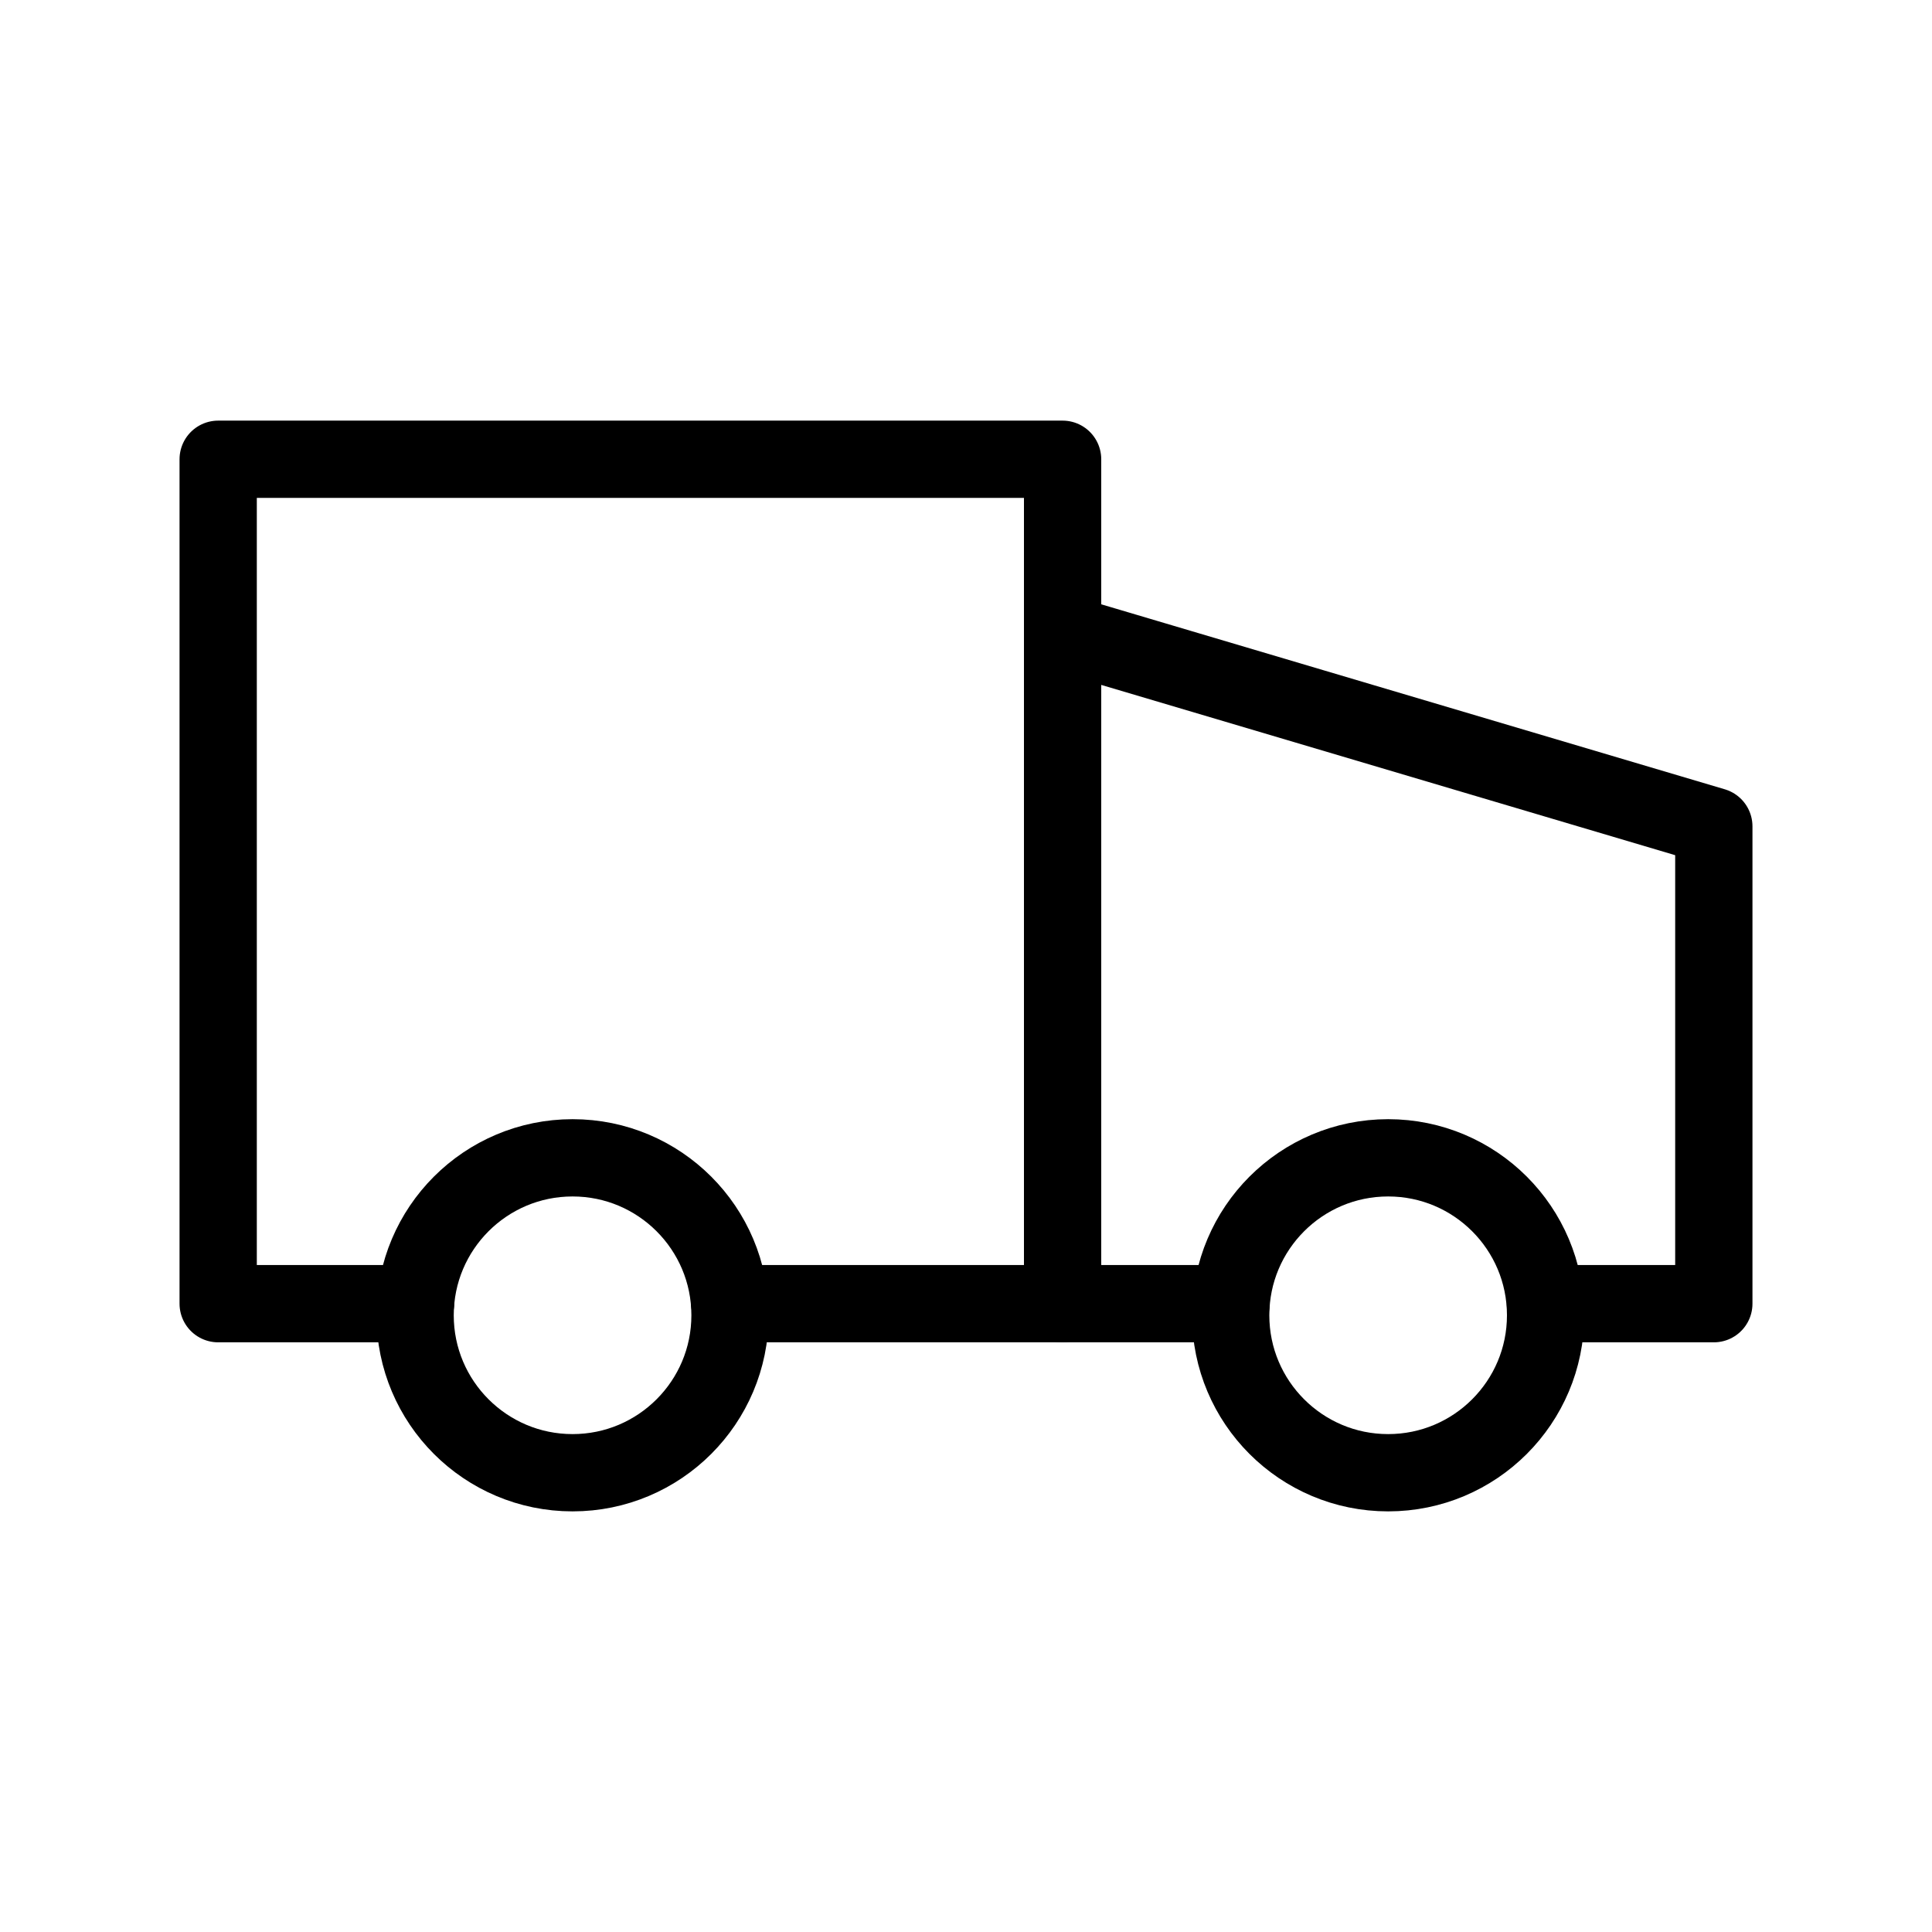
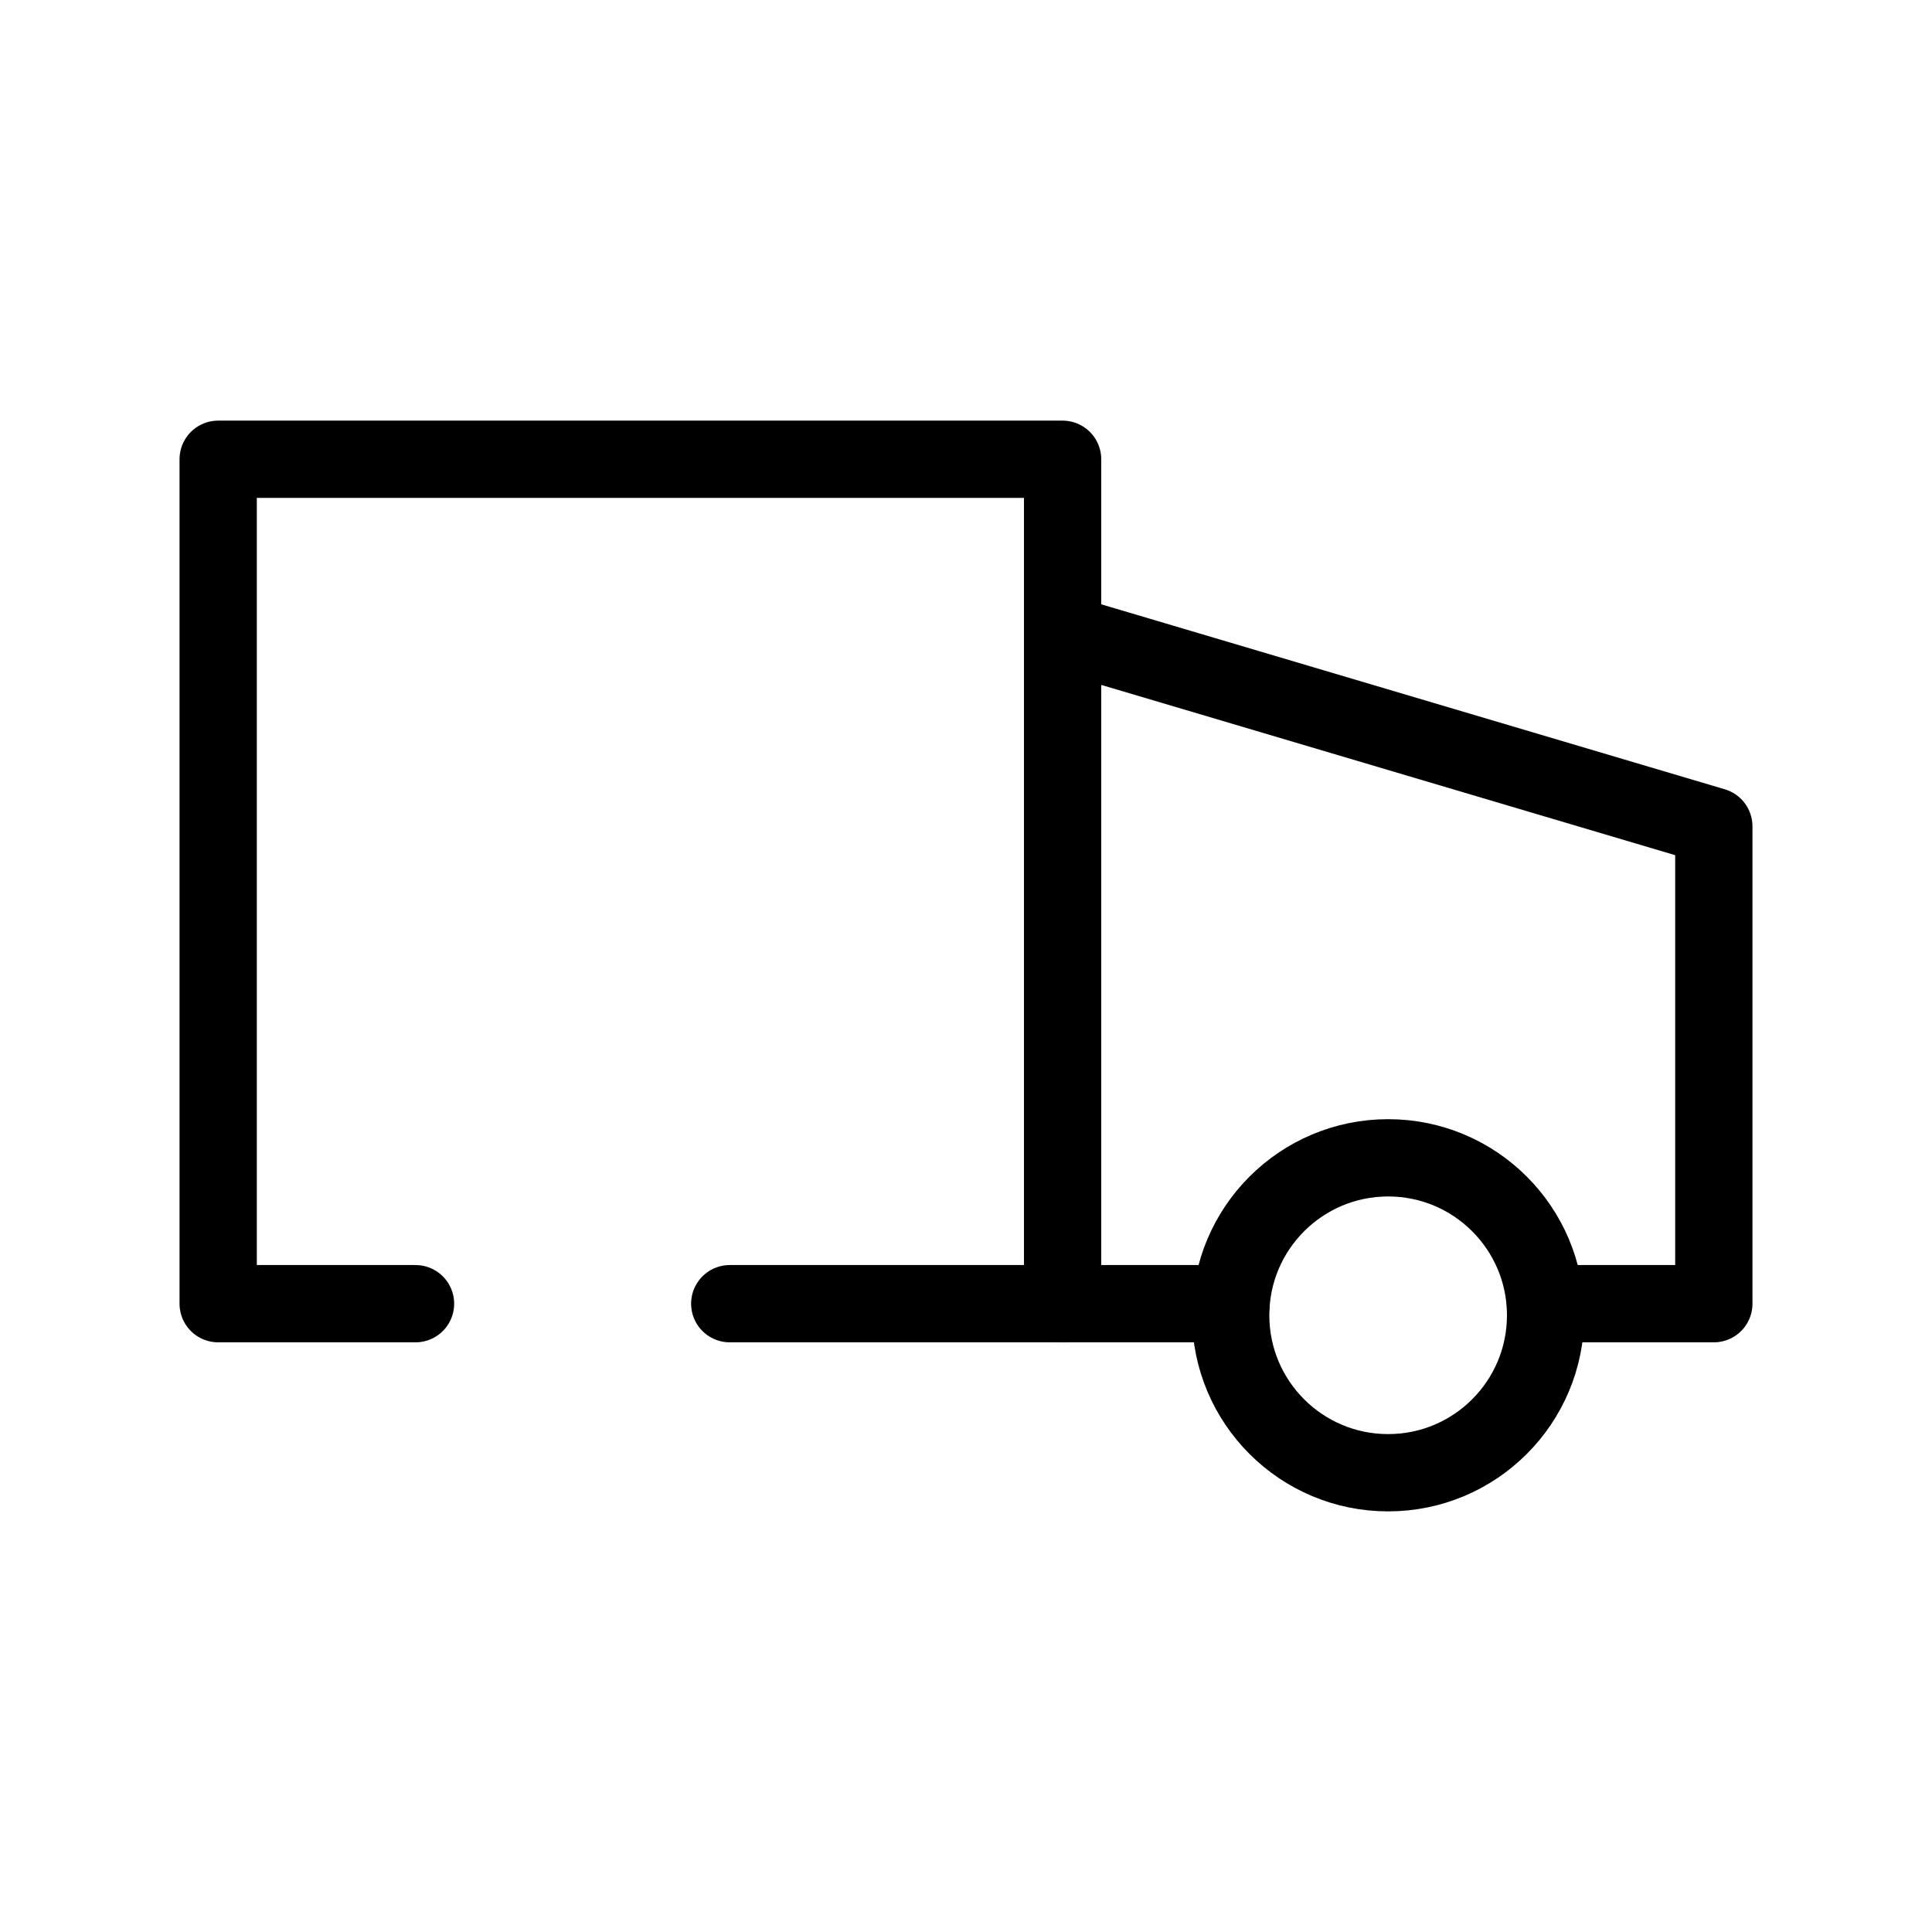
<svg xmlns="http://www.w3.org/2000/svg" id="Layer_1" viewBox="0 0 140 140">
  <defs>
    <style>.cls-1{fill:none;stroke:#000;stroke-linecap:round;stroke-linejoin:round;stroke-width:5.6px;}</style>
  </defs>
  <polyline class="cls-1" points="52.88 94.47 77 94.47 77 45.88 77 33.28 15.81 33.28 15.81 94.47 30.11 94.47" />
  <polyline class="cls-1" points="111.99 94.47 124.19 94.47 124.19 59.88 77 45.88 77 94.47 89.21 94.47" />
  <circle class="cls-1" cx="100.59" cy="95.31" r="11.41" />
-   <circle class="cls-1" cx="41.49" cy="95.31" r="11.41" />
</svg>